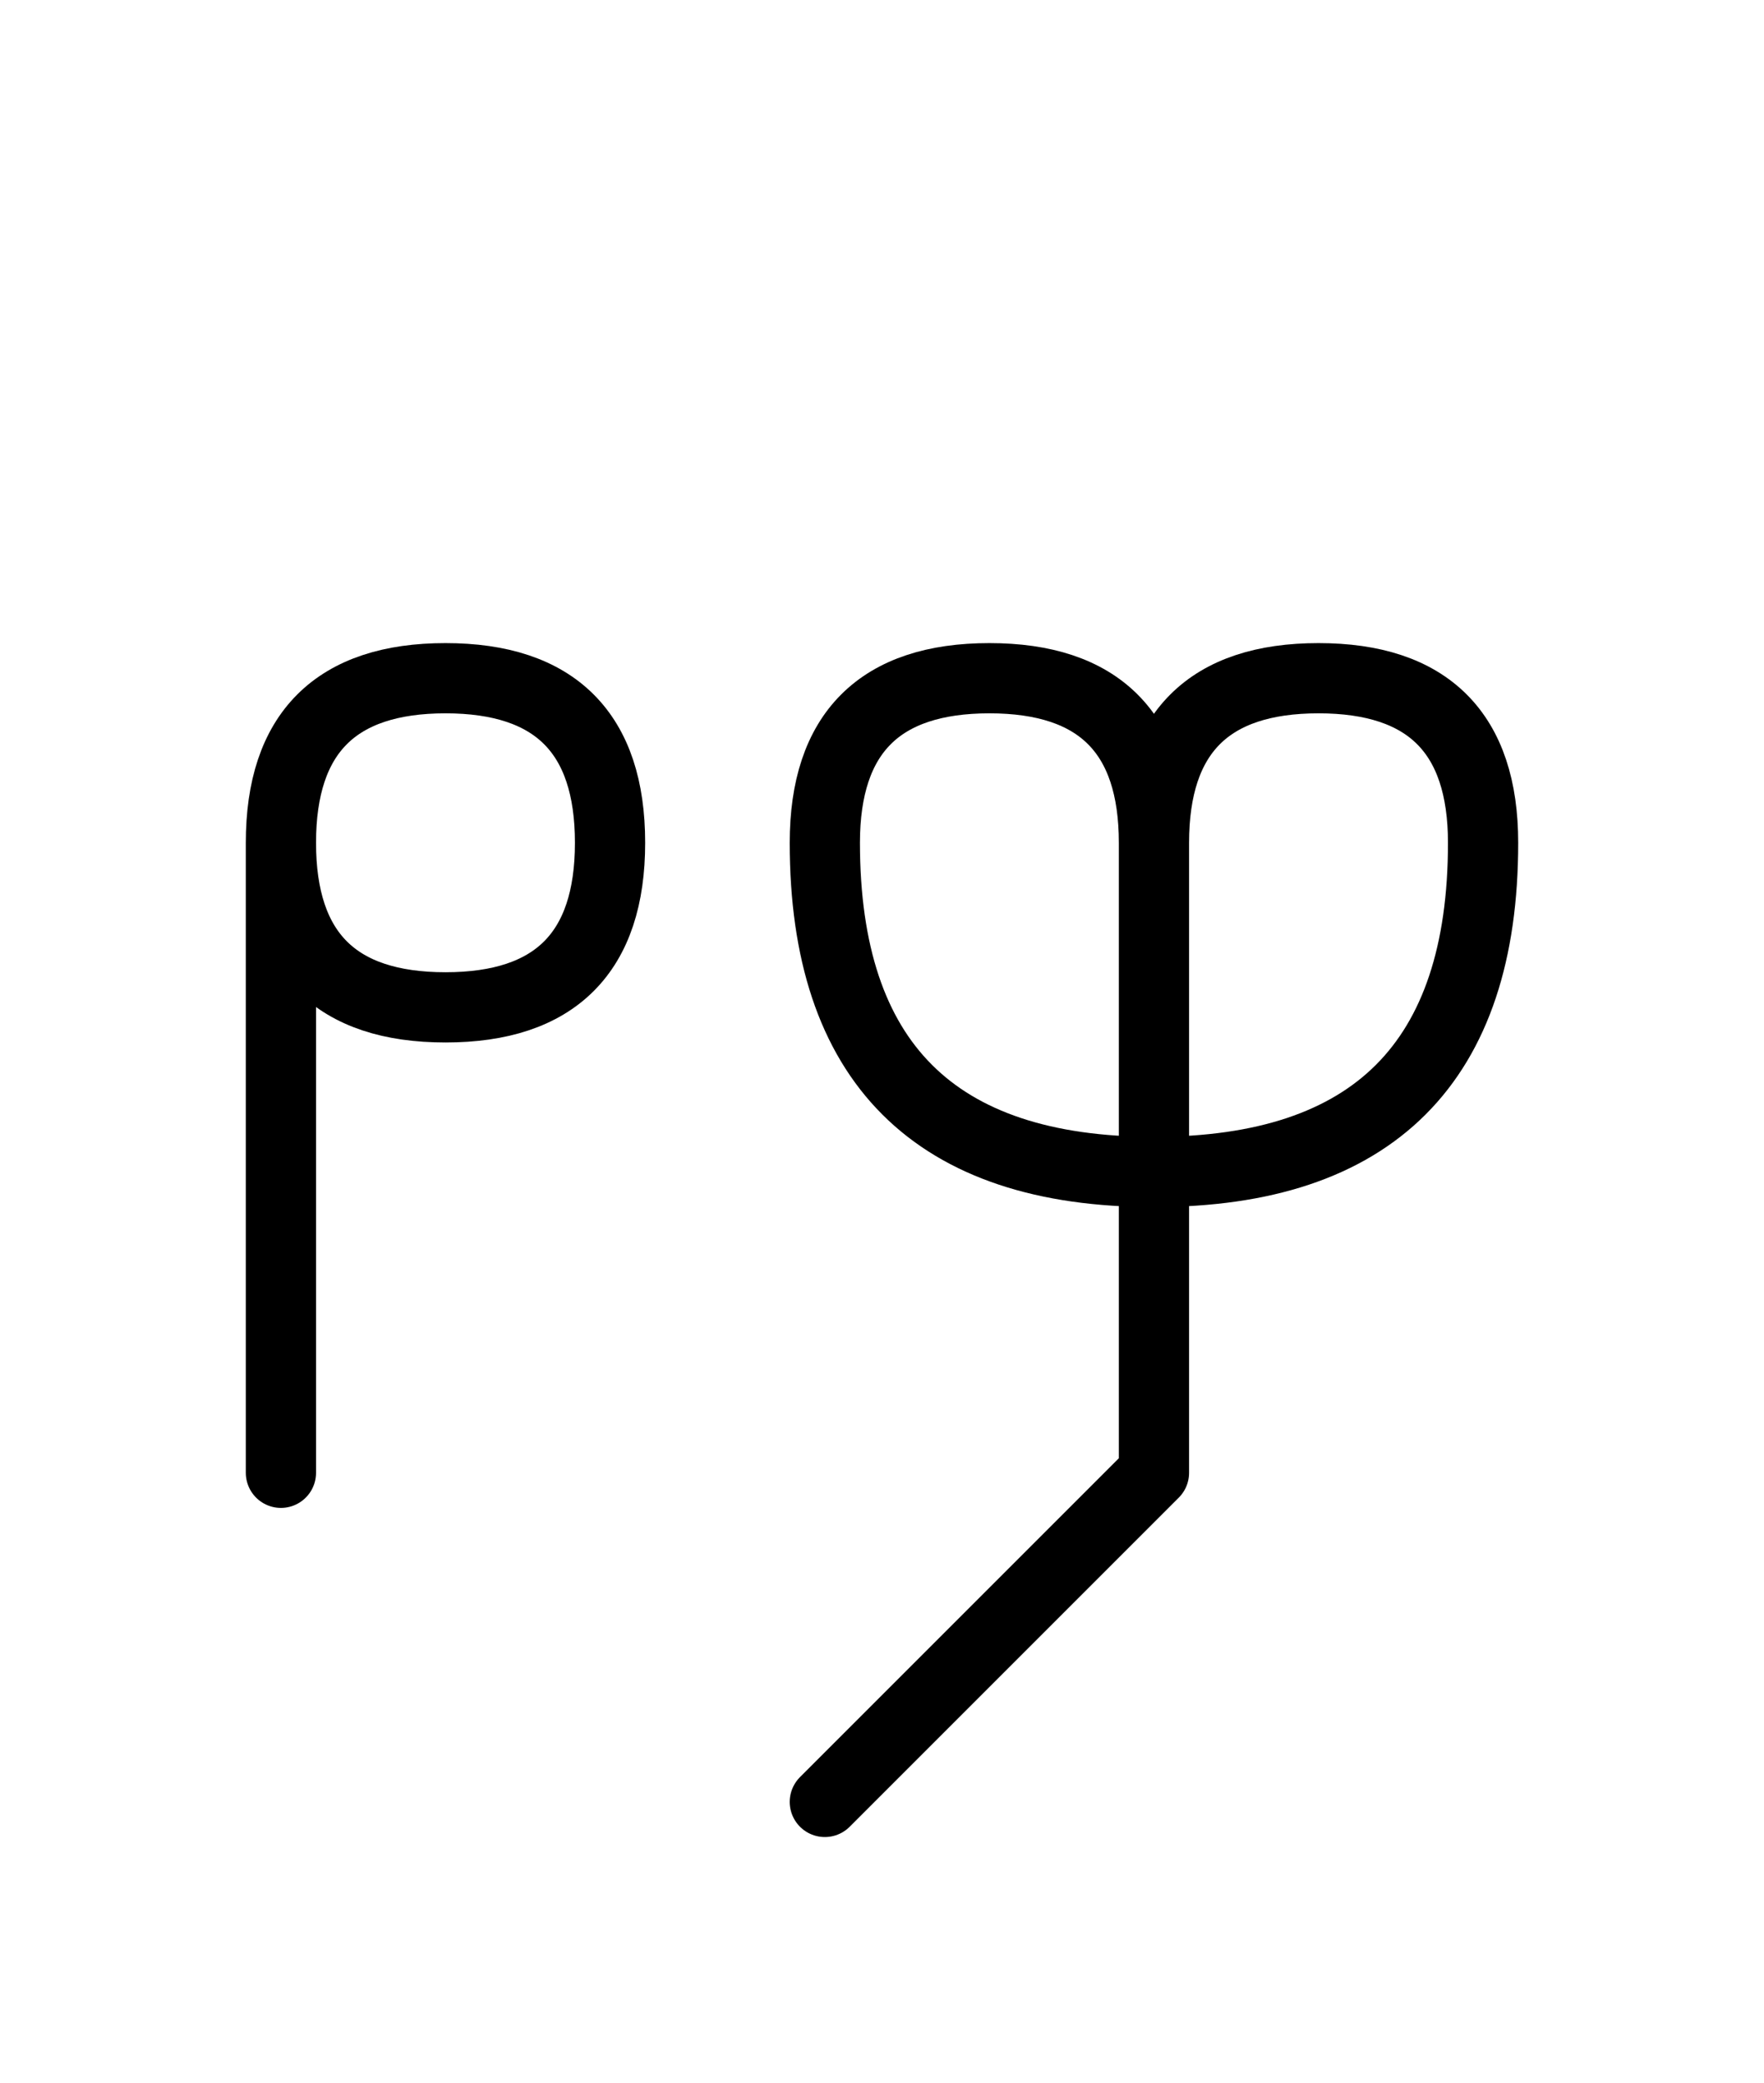
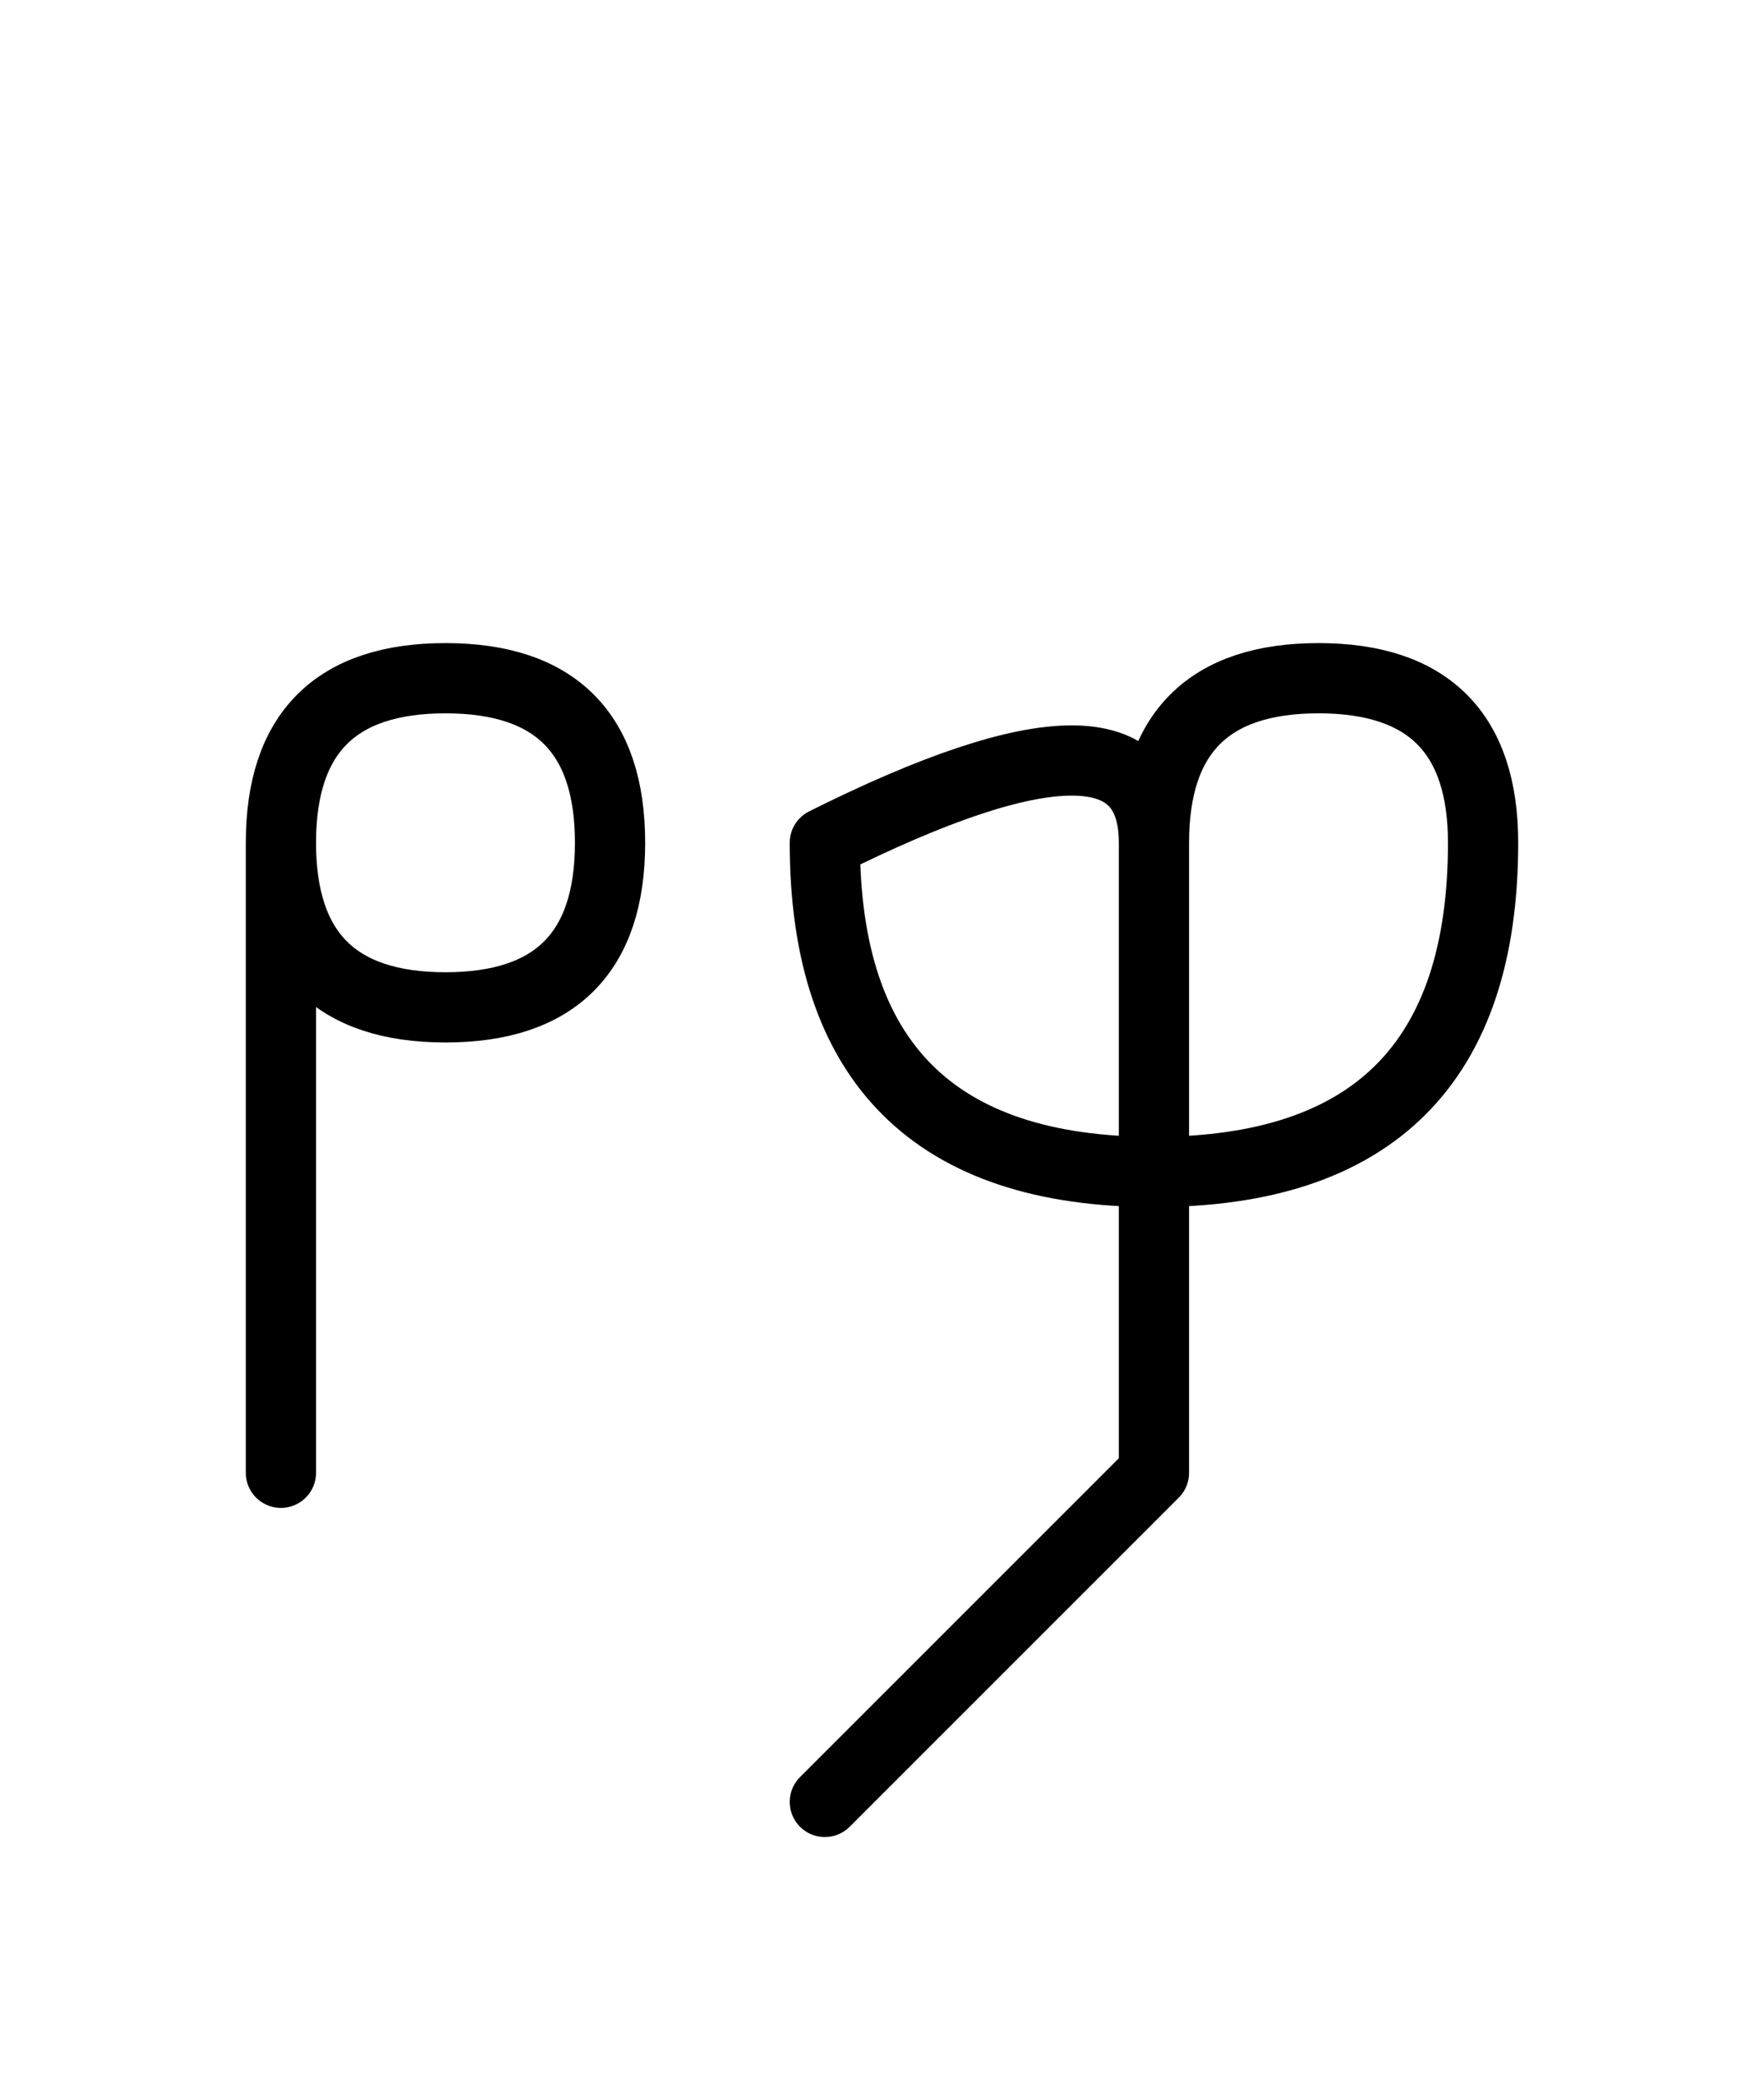
<svg xmlns="http://www.w3.org/2000/svg" xmlns:xlink="http://www.w3.org/1999/xlink" width="31.397" height="37.071" viewBox="0 0 31.397 37.071">
  <defs>
-     <path d="M20.539,22.071 L20.539,26.213 L20.539,15.0 Q20.539,12.071,23.468,12.071 Q26.397,12.071,26.397,15.0 Q26.397,20.858,20.539,20.858 Q14.681,20.858,14.681,15.0 Q14.681,12.071,17.61,12.071 Q20.539,12.071,20.539,15.0 M20.539,22.071 L20.539,17.929 L20.539,26.213 L14.681,32.071 M5.0,22.071 L5.0,26.213 L5.0,15.0 Q5.0,12.071,7.929,12.071 Q10.858,12.071,10.858,15.0 Q10.858,17.929,7.929,17.929 Q5.0,17.929,5.0,15.0" stroke="black" fill="none" stroke-width="1.25" stroke-linecap="round" stroke-linejoin="round" id="d0" />
+     <path d="M20.539,22.071 L20.539,26.213 L20.539,15.0 Q20.539,12.071,23.468,12.071 Q26.397,12.071,26.397,15.0 Q26.397,20.858,20.539,20.858 Q14.681,20.858,14.681,15.0 Q20.539,12.071,20.539,15.0 M20.539,22.071 L20.539,17.929 L20.539,26.213 L14.681,32.071 M5.0,22.071 L5.0,26.213 L5.0,15.0 Q5.0,12.071,7.929,12.071 Q10.858,12.071,10.858,15.0 Q10.858,17.929,7.929,17.929 Q5.0,17.929,5.0,15.0" stroke="black" fill="none" stroke-width="1.25" stroke-linecap="round" stroke-linejoin="round" id="d0" />
  </defs>
  <use xlink:href="#d0" x="0" y="0" />
</svg>